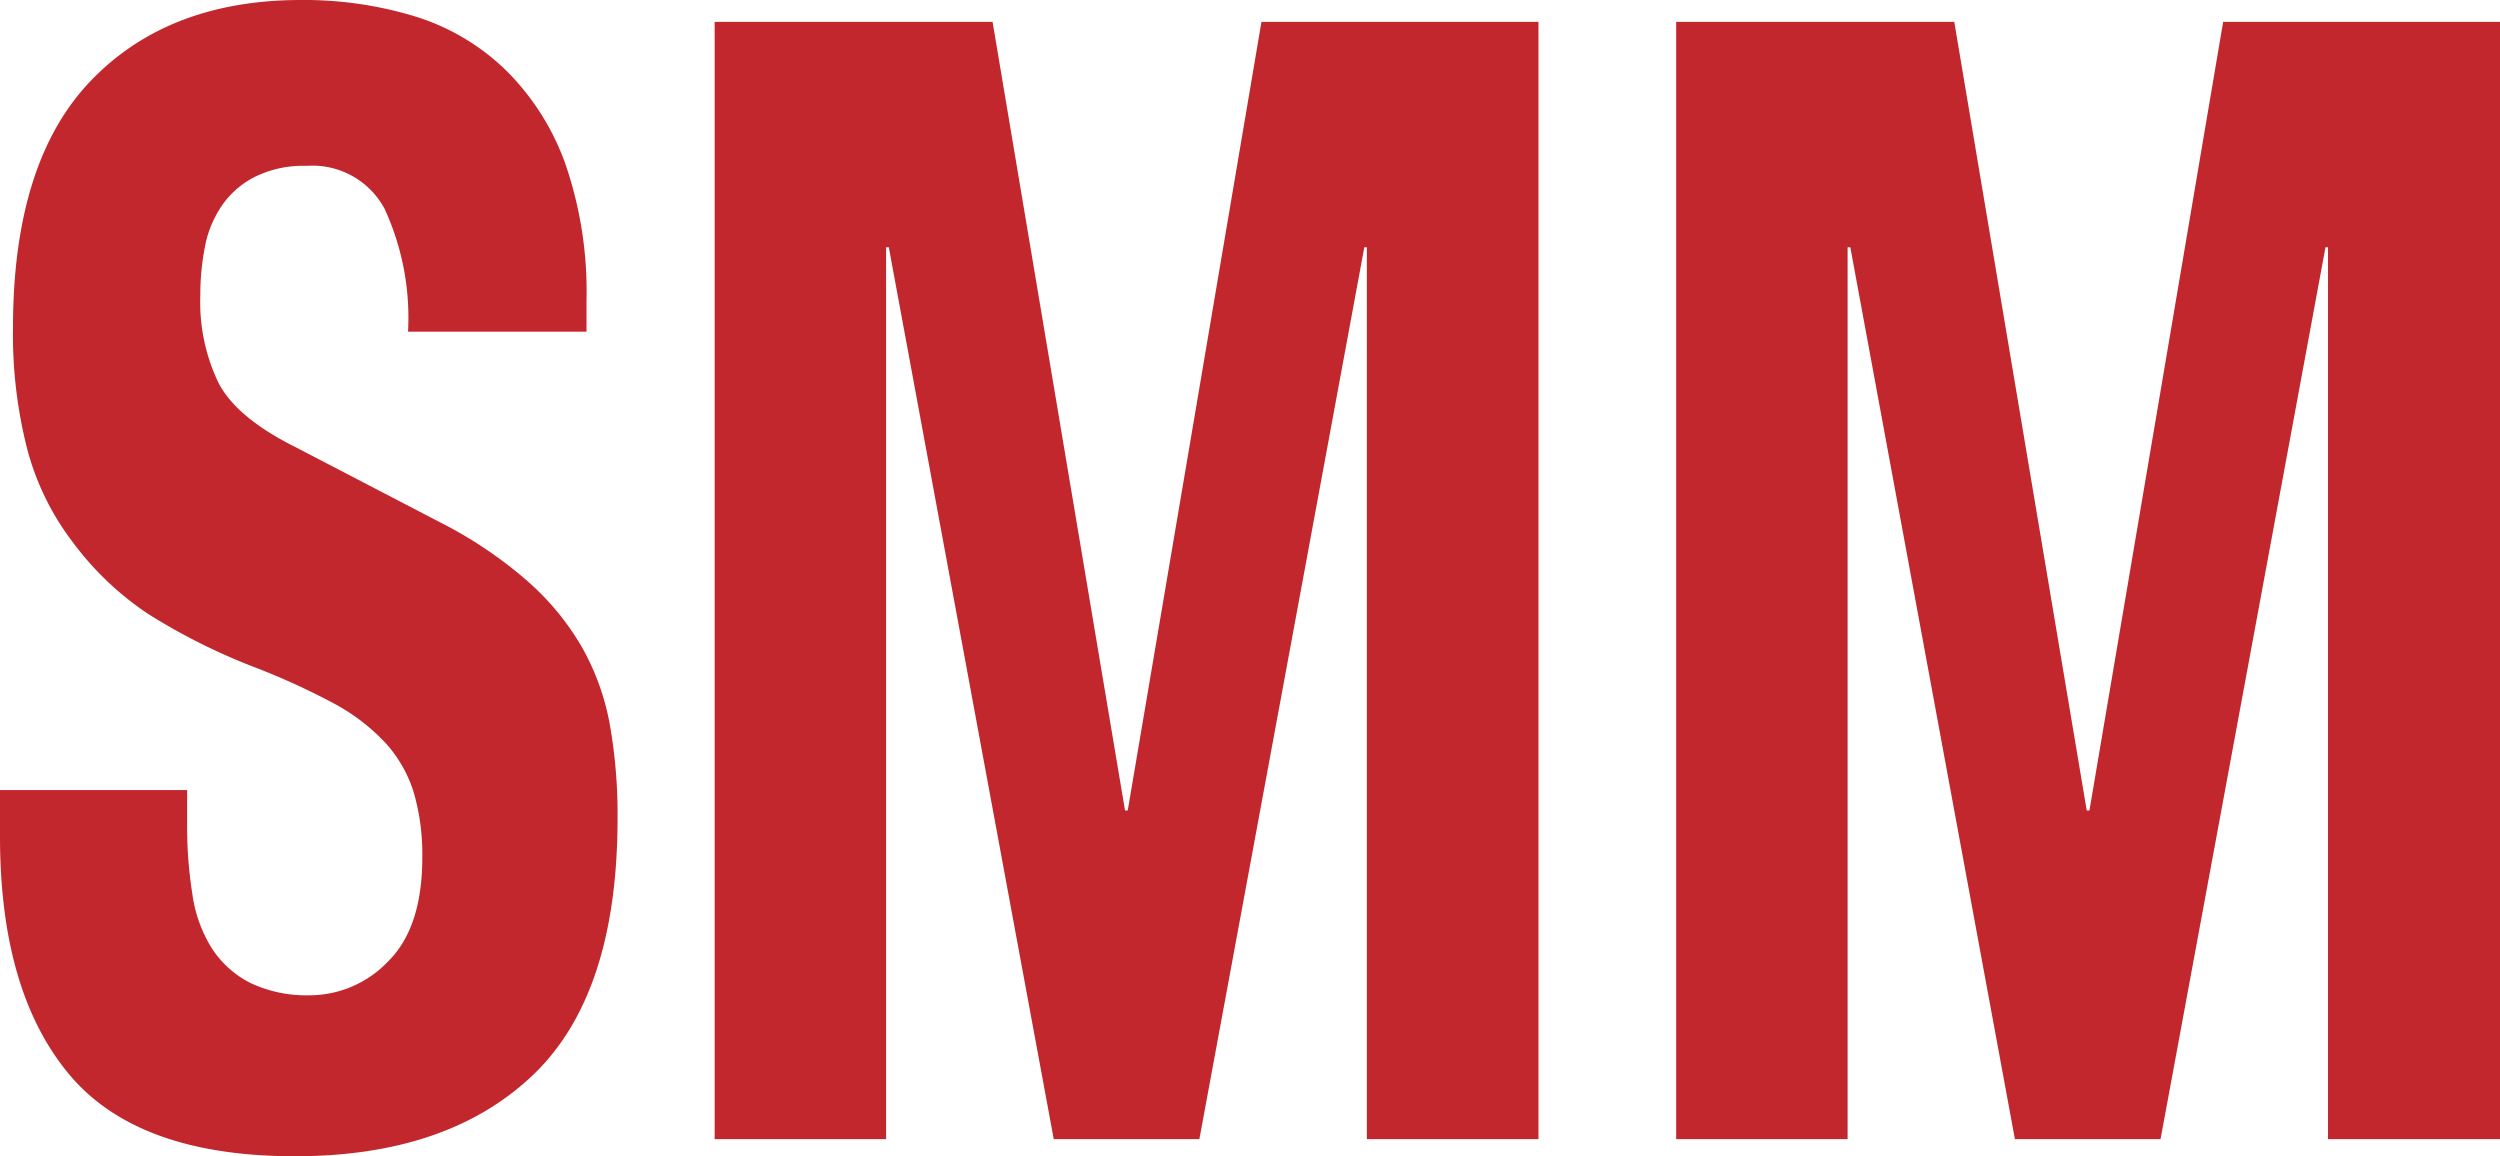
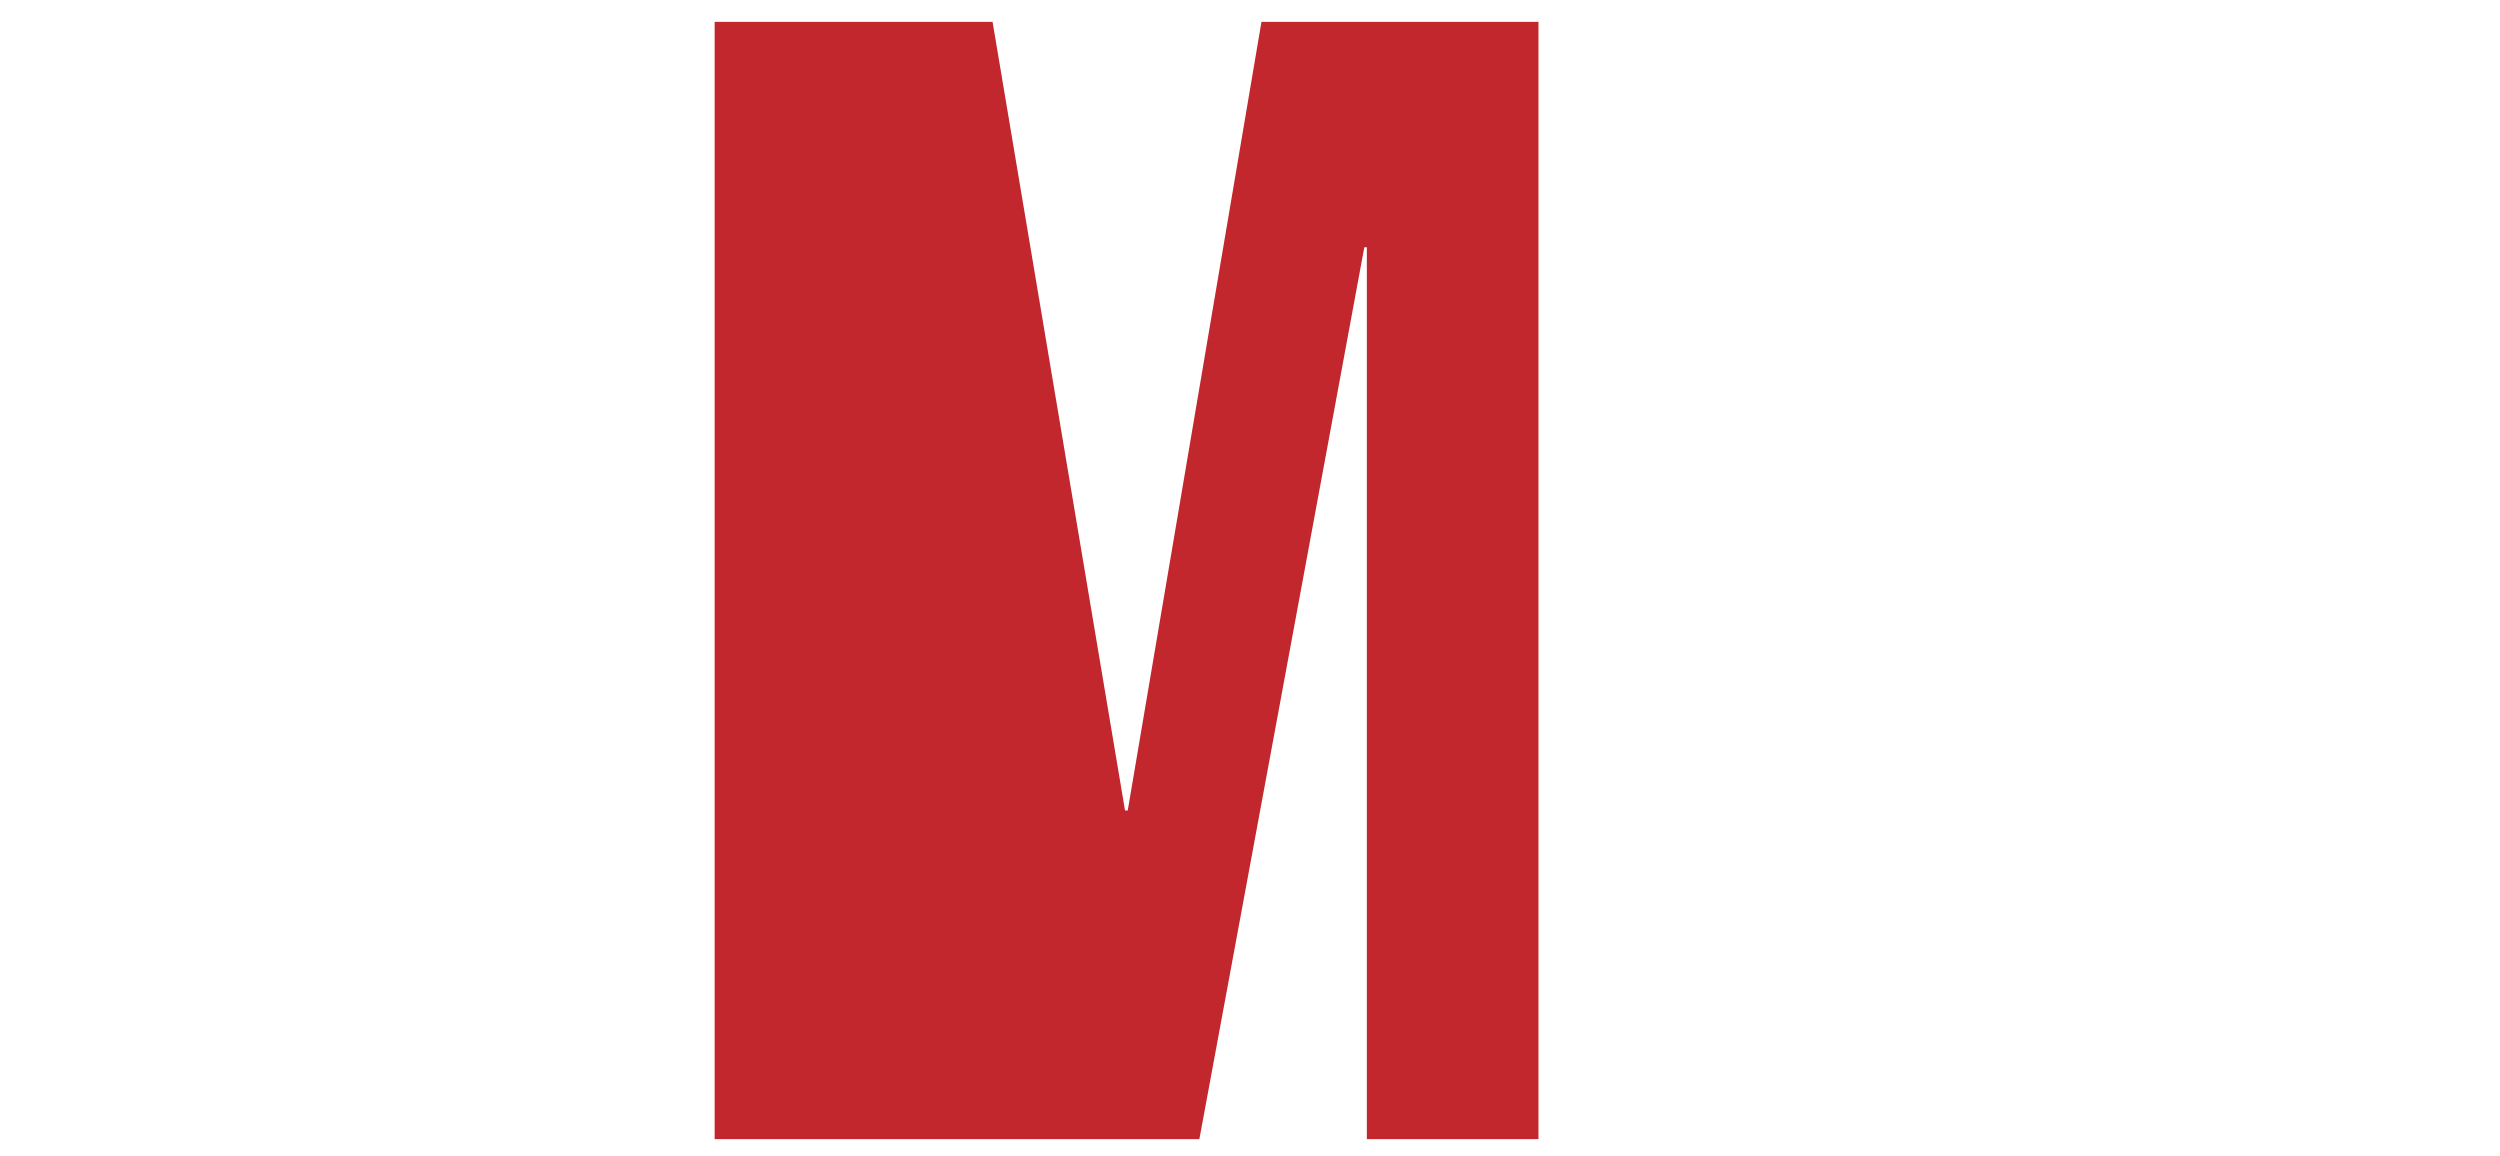
<svg xmlns="http://www.w3.org/2000/svg" viewBox="0 0 138.53 64.07">
  <defs>
    <style>.cls-1{fill:#c1272d;}</style>
  </defs>
  <g id="Слой_2" data-name="Слой 2">
    <g id="Слой_1-2" data-name="Слой 1">
-       <path class="cls-1" d="M10.37,45.6a23.92,23.92,0,0,0,.29,3.95,7.62,7.62,0,0,0,1.08,3,5.52,5.52,0,0,0,2.12,1.91,7.24,7.24,0,0,0,3.35.69,6,6,0,0,0,4.28-1.86q1.91-1.87,1.91-5.77a12.33,12.33,0,0,0-.47-3.6,7.3,7.3,0,0,0-1.55-2.73A11,11,0,0,0,18.54,39a39,39,0,0,0-4.36-2,33.86,33.86,0,0,1-6-3A16.81,16.81,0,0,1,4,30a14.67,14.67,0,0,1-2.49-5.11,25.61,25.61,0,0,1-.79-6.72Q.72,9,5,4.51T16.63,0A21.13,21.13,0,0,1,23,.91a12.53,12.53,0,0,1,5,2.95,13.85,13.85,0,0,1,3.32,5.2,21.69,21.69,0,0,1,1.18,7.59v1.73H22.61a14.42,14.42,0,0,0-1.3-6.81A4.53,4.53,0,0,0,17,9.19a6.08,6.08,0,0,0-2.88.61,4.92,4.92,0,0,0-1.83,1.6,6,6,0,0,0-.94,2.3,13.87,13.87,0,0,0-.25,2.69,10.31,10.31,0,0,0,1,4.81q1,1.95,4.32,3.6l8,4.16a23.58,23.58,0,0,1,4.82,3.25,14.63,14.63,0,0,1,3,3.64,13.65,13.65,0,0,1,1.55,4.29,28.63,28.63,0,0,1,.43,5.2q0,9.79-4.72,14.26T16.34,64.07q-8.77,0-12.56-4.6T0,46.3V43.78H10.37Z" />
-       <path class="cls-1" d="M55,1.21l7.34,43.7h.15l7.41-43.7H85.25V63.12H75.74V13.7H75.6L66.46,63.12H58.39L49.25,13.7H49.1V63.12H39.6V1.21Z" />
-       <path class="cls-1" d="M108.29,1.21l7.34,43.7h.15l7.41-43.7h15.34V63.12H129V13.7h-.14l-9.14,49.42h-8.07L102.53,13.7h-.15V63.12h-9.5V1.21Z" />
+       <path class="cls-1" d="M55,1.21l7.34,43.7h.15l7.41-43.7H85.25V63.12H75.74V13.7H75.6L66.46,63.12H58.39H49.1V63.12H39.6V1.21Z" />
    </g>
  </g>
</svg>